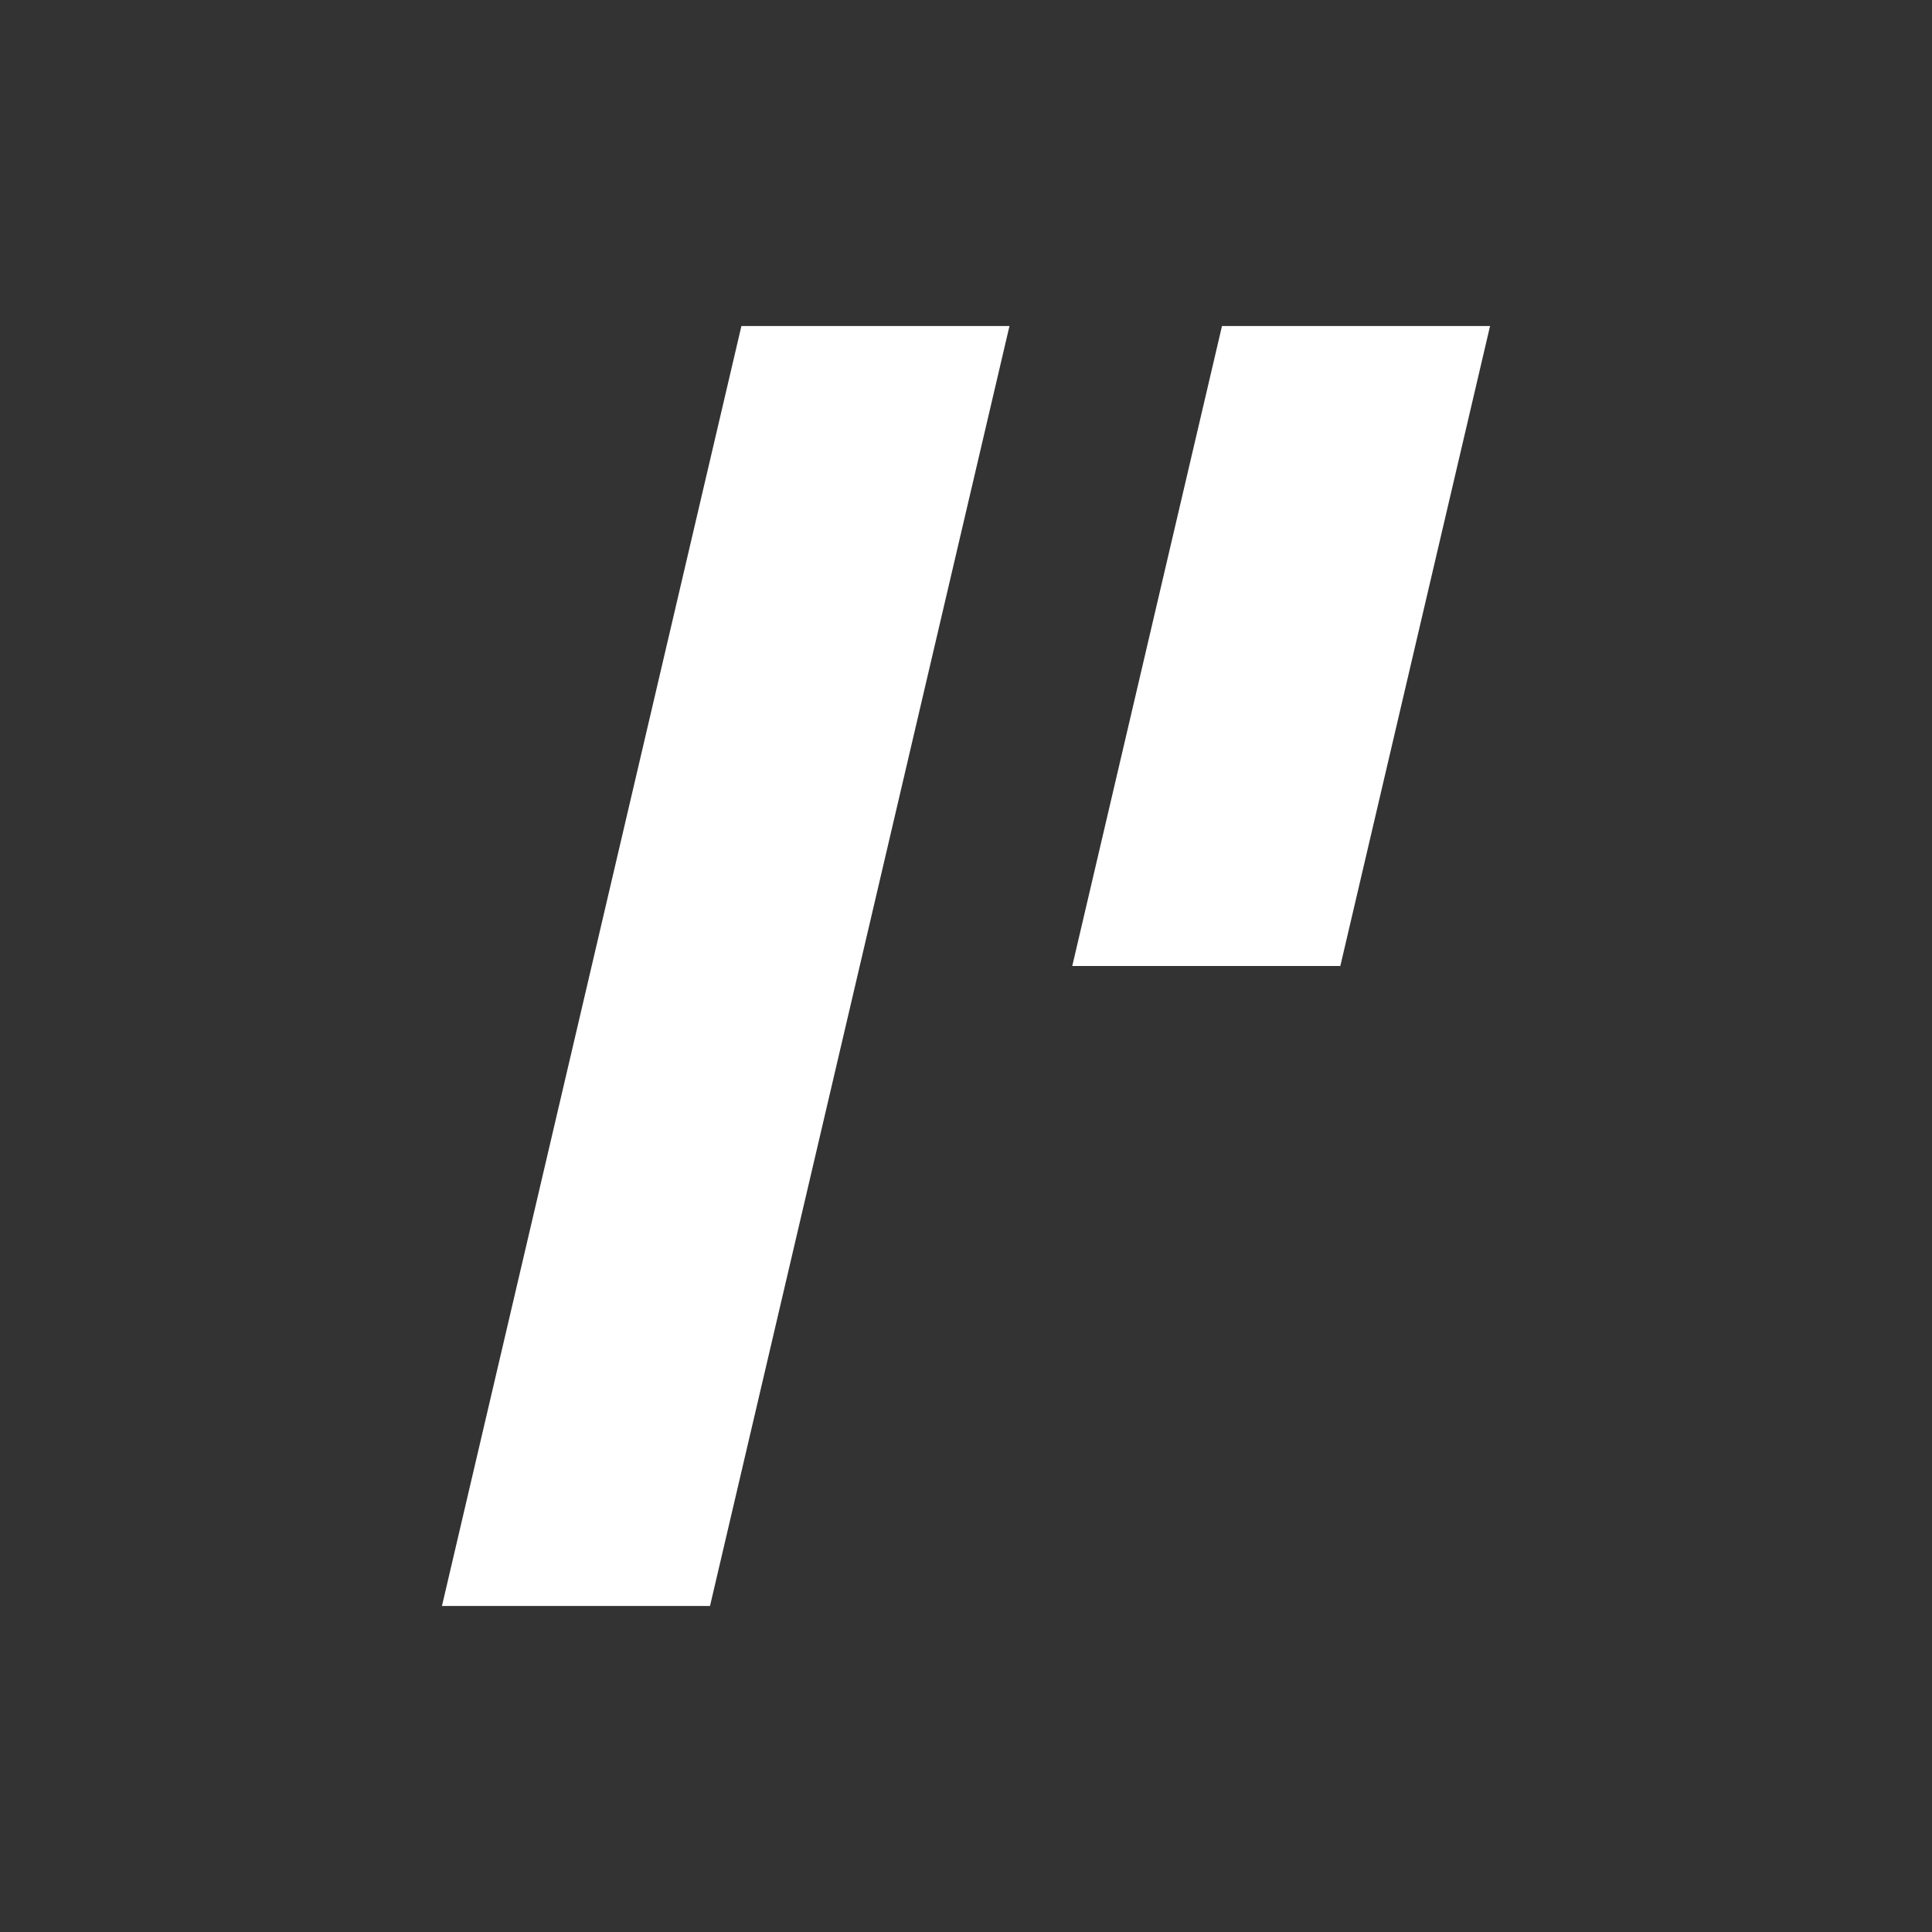
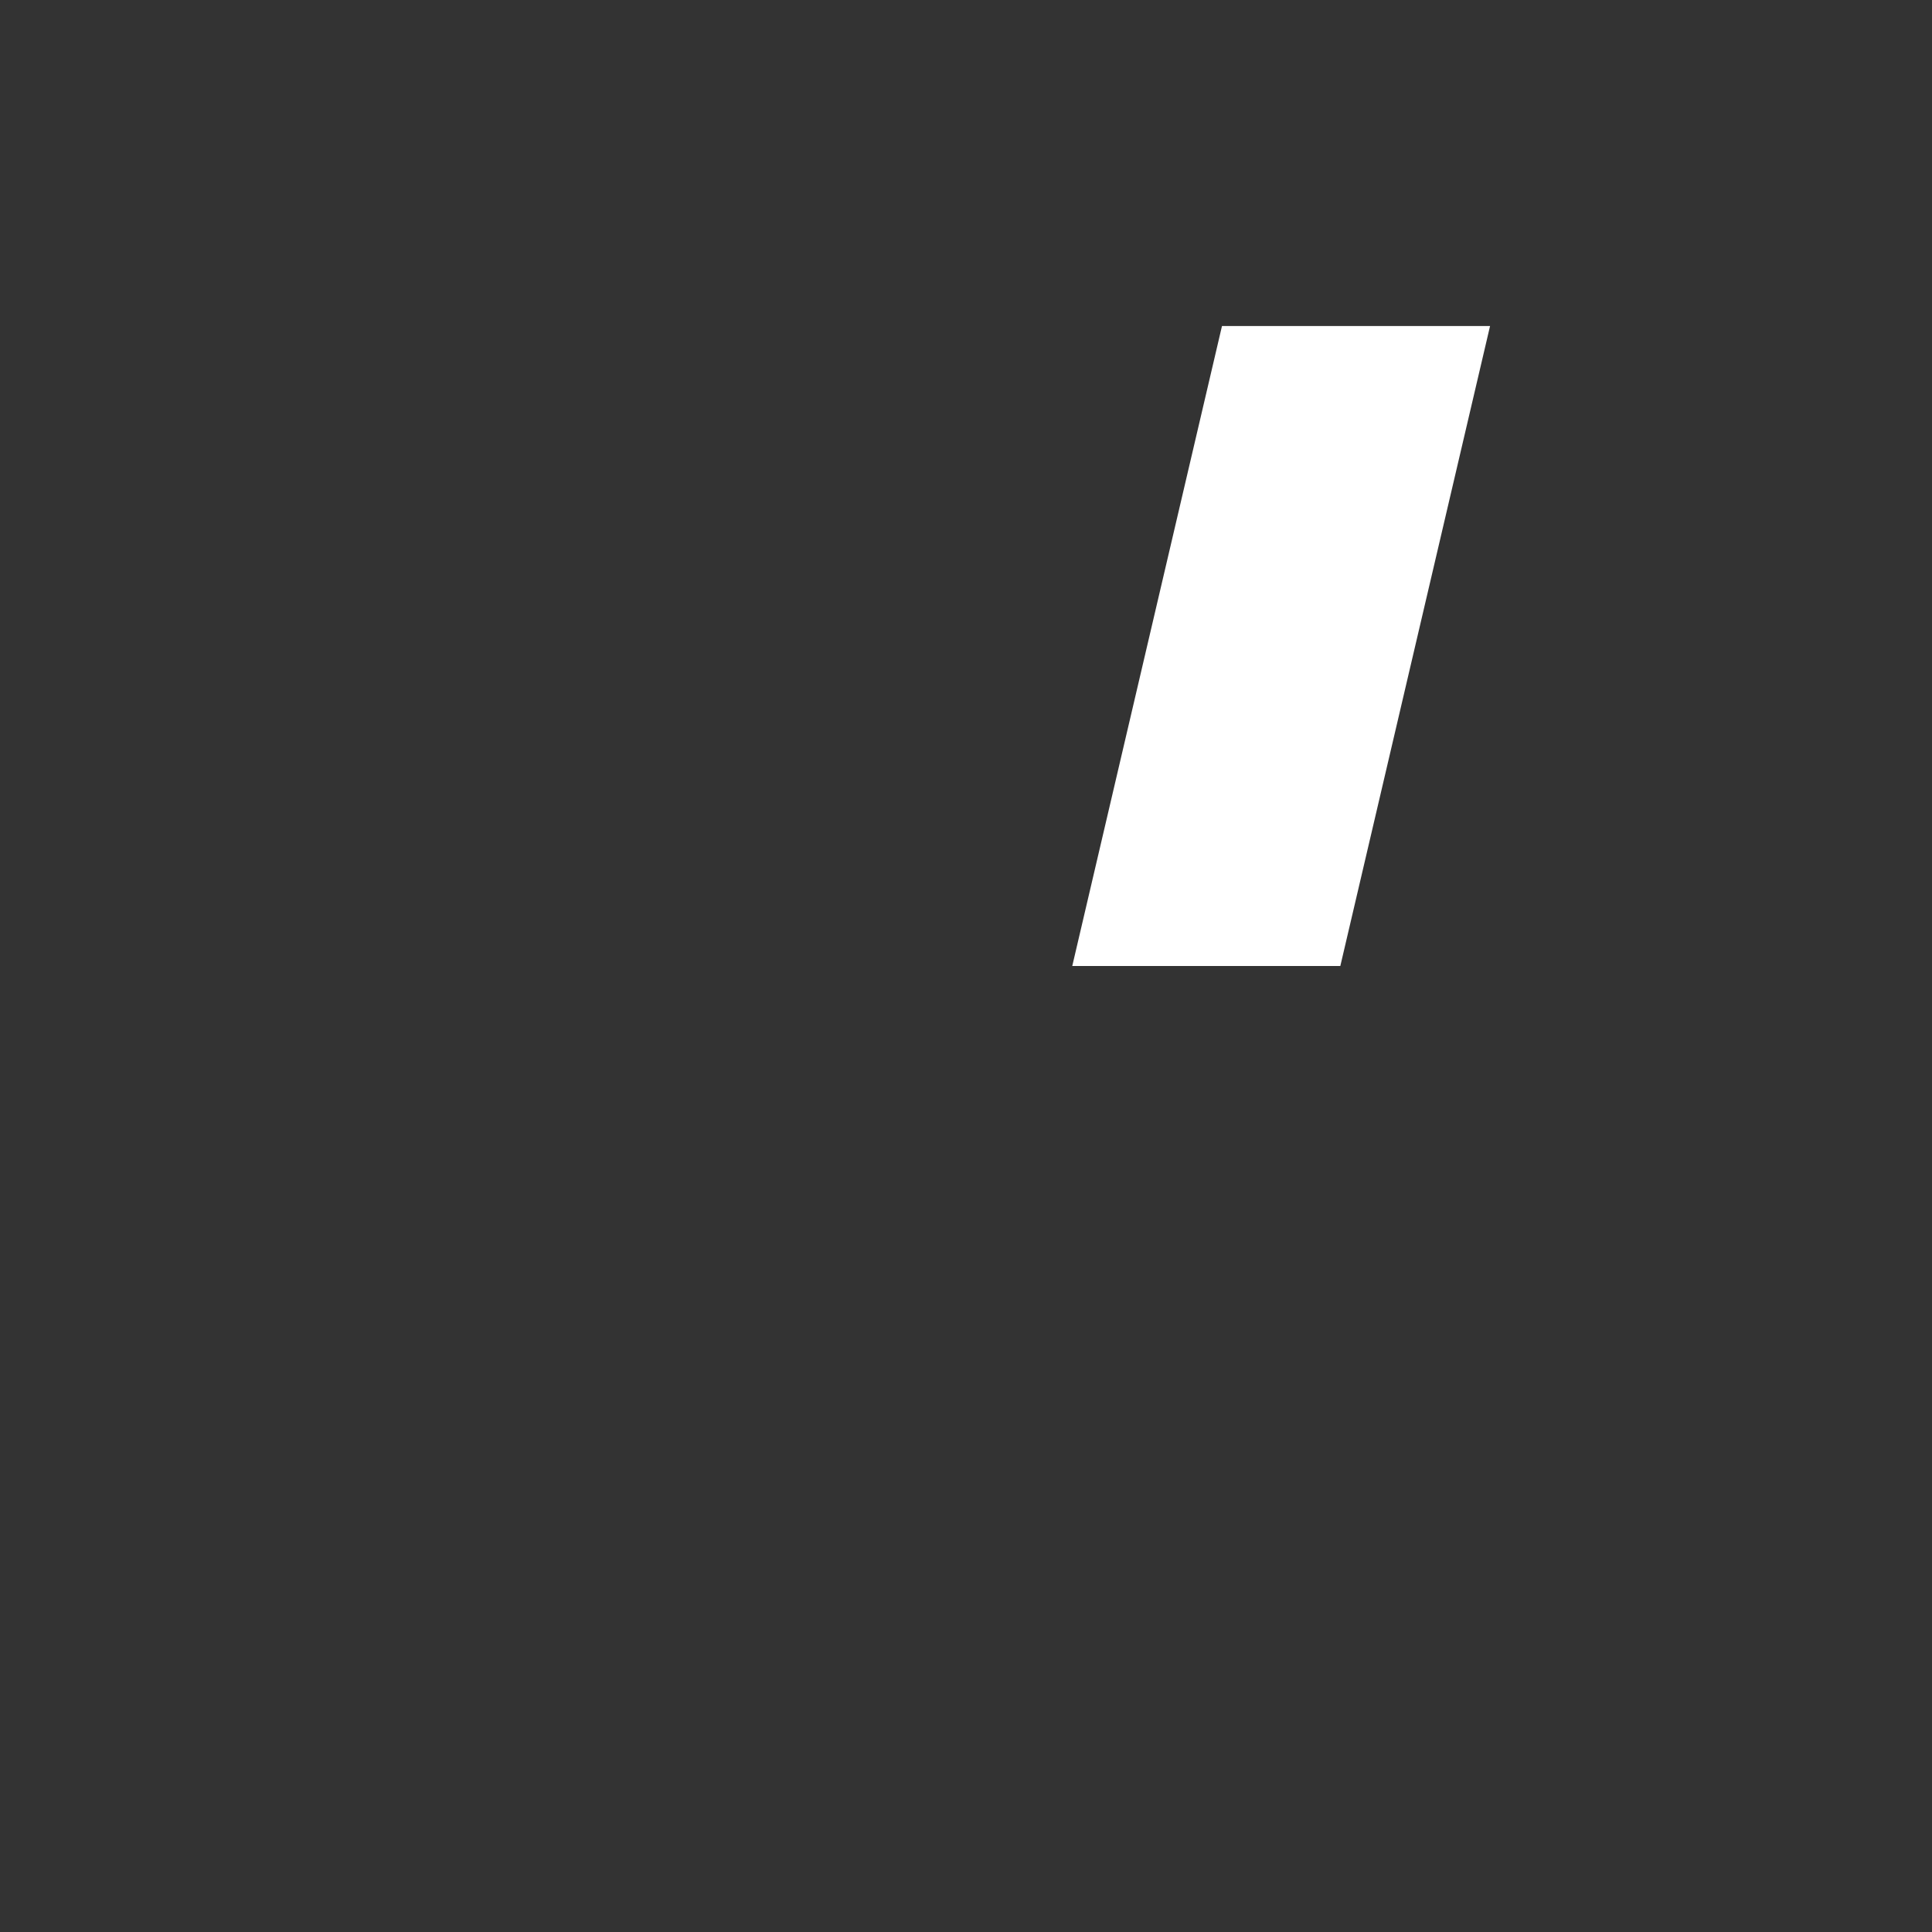
<svg xmlns="http://www.w3.org/2000/svg" version="1.1" id="Layer_1" x="0px" y="0px" viewBox="0 0 80 80" style="enable-background:new 0 0 80 80;" xml:space="preserve">
  <rect x="0" y="0" width="80" height="80" fill="#333333" stroke="none" />
  <style type="text/css"> .st0{fill:#FFFFFF;} </style>
  <g>
-     <polygon class="st0" points="30.7,13.5 18.3,66.5 29.4,66.5 41.8,13.5 " />
    <polygon class="st0" points="50.6,13.5 44.4,40 55.5,40 61.7,13.5 " />
  </g>
</svg>